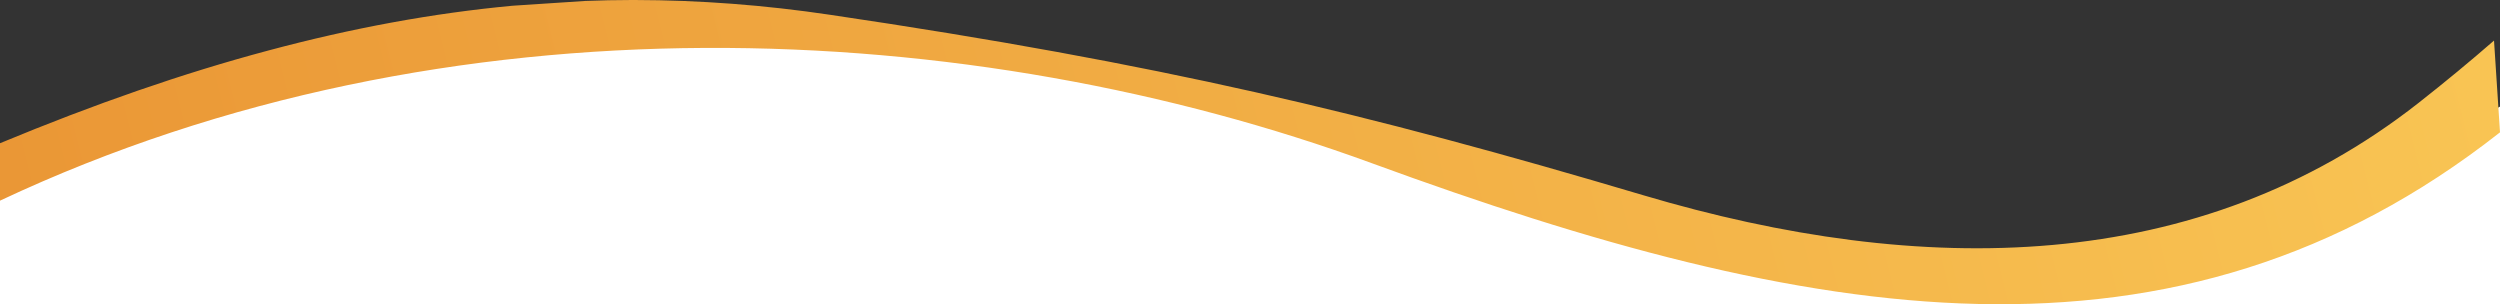
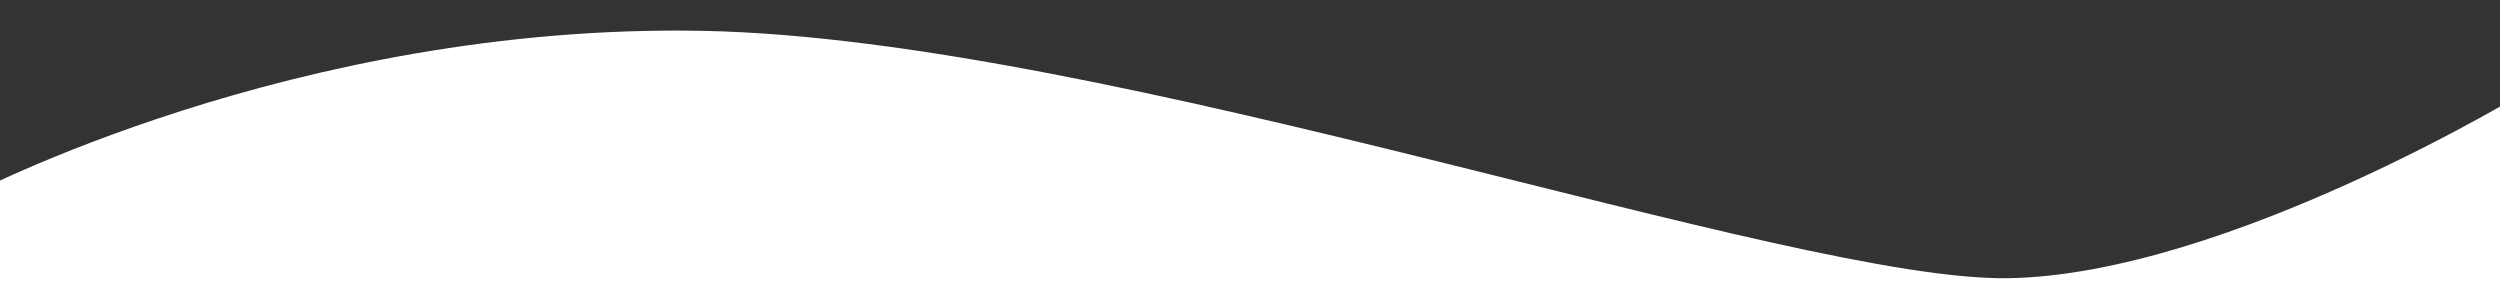
<svg xmlns="http://www.w3.org/2000/svg" xmlns:xlink="http://www.w3.org/1999/xlink" version="1.1" id="Layer_1" x="0px" y="0px" viewBox="0 0 2089.4 254.3" style="enable-background:new 0 0 2089.4 254.3;" xml:space="preserve">
  <rect x="0" y="0" width="2089.4" height="254.3" fill="#333333" stroke="none" />
  <style type="text/css">
	.st0{fill:#FFFFFF;}
	
		.st1{clip-path:url(#SVGID_00000076576397791093820110000016621810971246070151_);fill:url(#SVGID_00000026138062400757774370000003776648894014535333_);}
</style>
  <path class="st0" d="M-28.5,164.7c0,0,274.4-145.7,616.7-138.9s909.1,210.1,1091,206.7s432.9-156.6,432.9-156.6v227.7H-28.5V164.7z" />
  <g>
    <defs>
      <path id="SVGID_1_" d="M528,0c-13,0-26,0.3-39,0.8l-60.7,4c-66.3,6.2-133.8,18.6-204,37.4C153,61.2,78.8,87,0,119.7v48    C375.3-8.9,813.2,14.3,1146.8,136.5c365.9,134,670.3,188.1,942.6-25.9l-5-76.7c-19.3,16.8-40.4,34.3-63.2,52.2    c-184.1,144.4-414.9,146.2-647.7,77.1C1140.8,94.1,968.4,53,694,12.4C639,4.2,584.8,0.1,530.4,0H528z" />
    </defs>
    <clipPath id="SVGID_00000148635709428277017060000008659713721326438533_">
      <use xlink:href="#SVGID_1_" style="overflow:visible;" />
    </clipPath>
    <linearGradient id="SVGID_00000142162960540117057770000012370007881480803737_" gradientUnits="userSpaceOnUse" x1="-276.157" y1="873.09" x2="-275.157" y2="873.09" gradientTransform="matrix(-4122.123 1104.519 -1104.519 -4122.123 -171943.938 3903966.25)">
      <stop offset="0" style="stop-color:#F9C554" />
      <stop offset="4.681820e-03" style="stop-color:#F9C554" />
      <stop offset="0.697" style="stop-color:#E38127" />
      <stop offset="1" style="stop-color:#E38127" />
    </linearGradient>
-     <polygon style="clip-path:url(#SVGID_00000148635709428277017060000008659713721326438533_);fill:url(#SVGID_00000142162960540117057770000012370007881480803737_);" points="   1810.8,-1048.5 -2329.5,60.9 -1790.3,2073.3 2350,963.9  " />
  </g>
</svg>